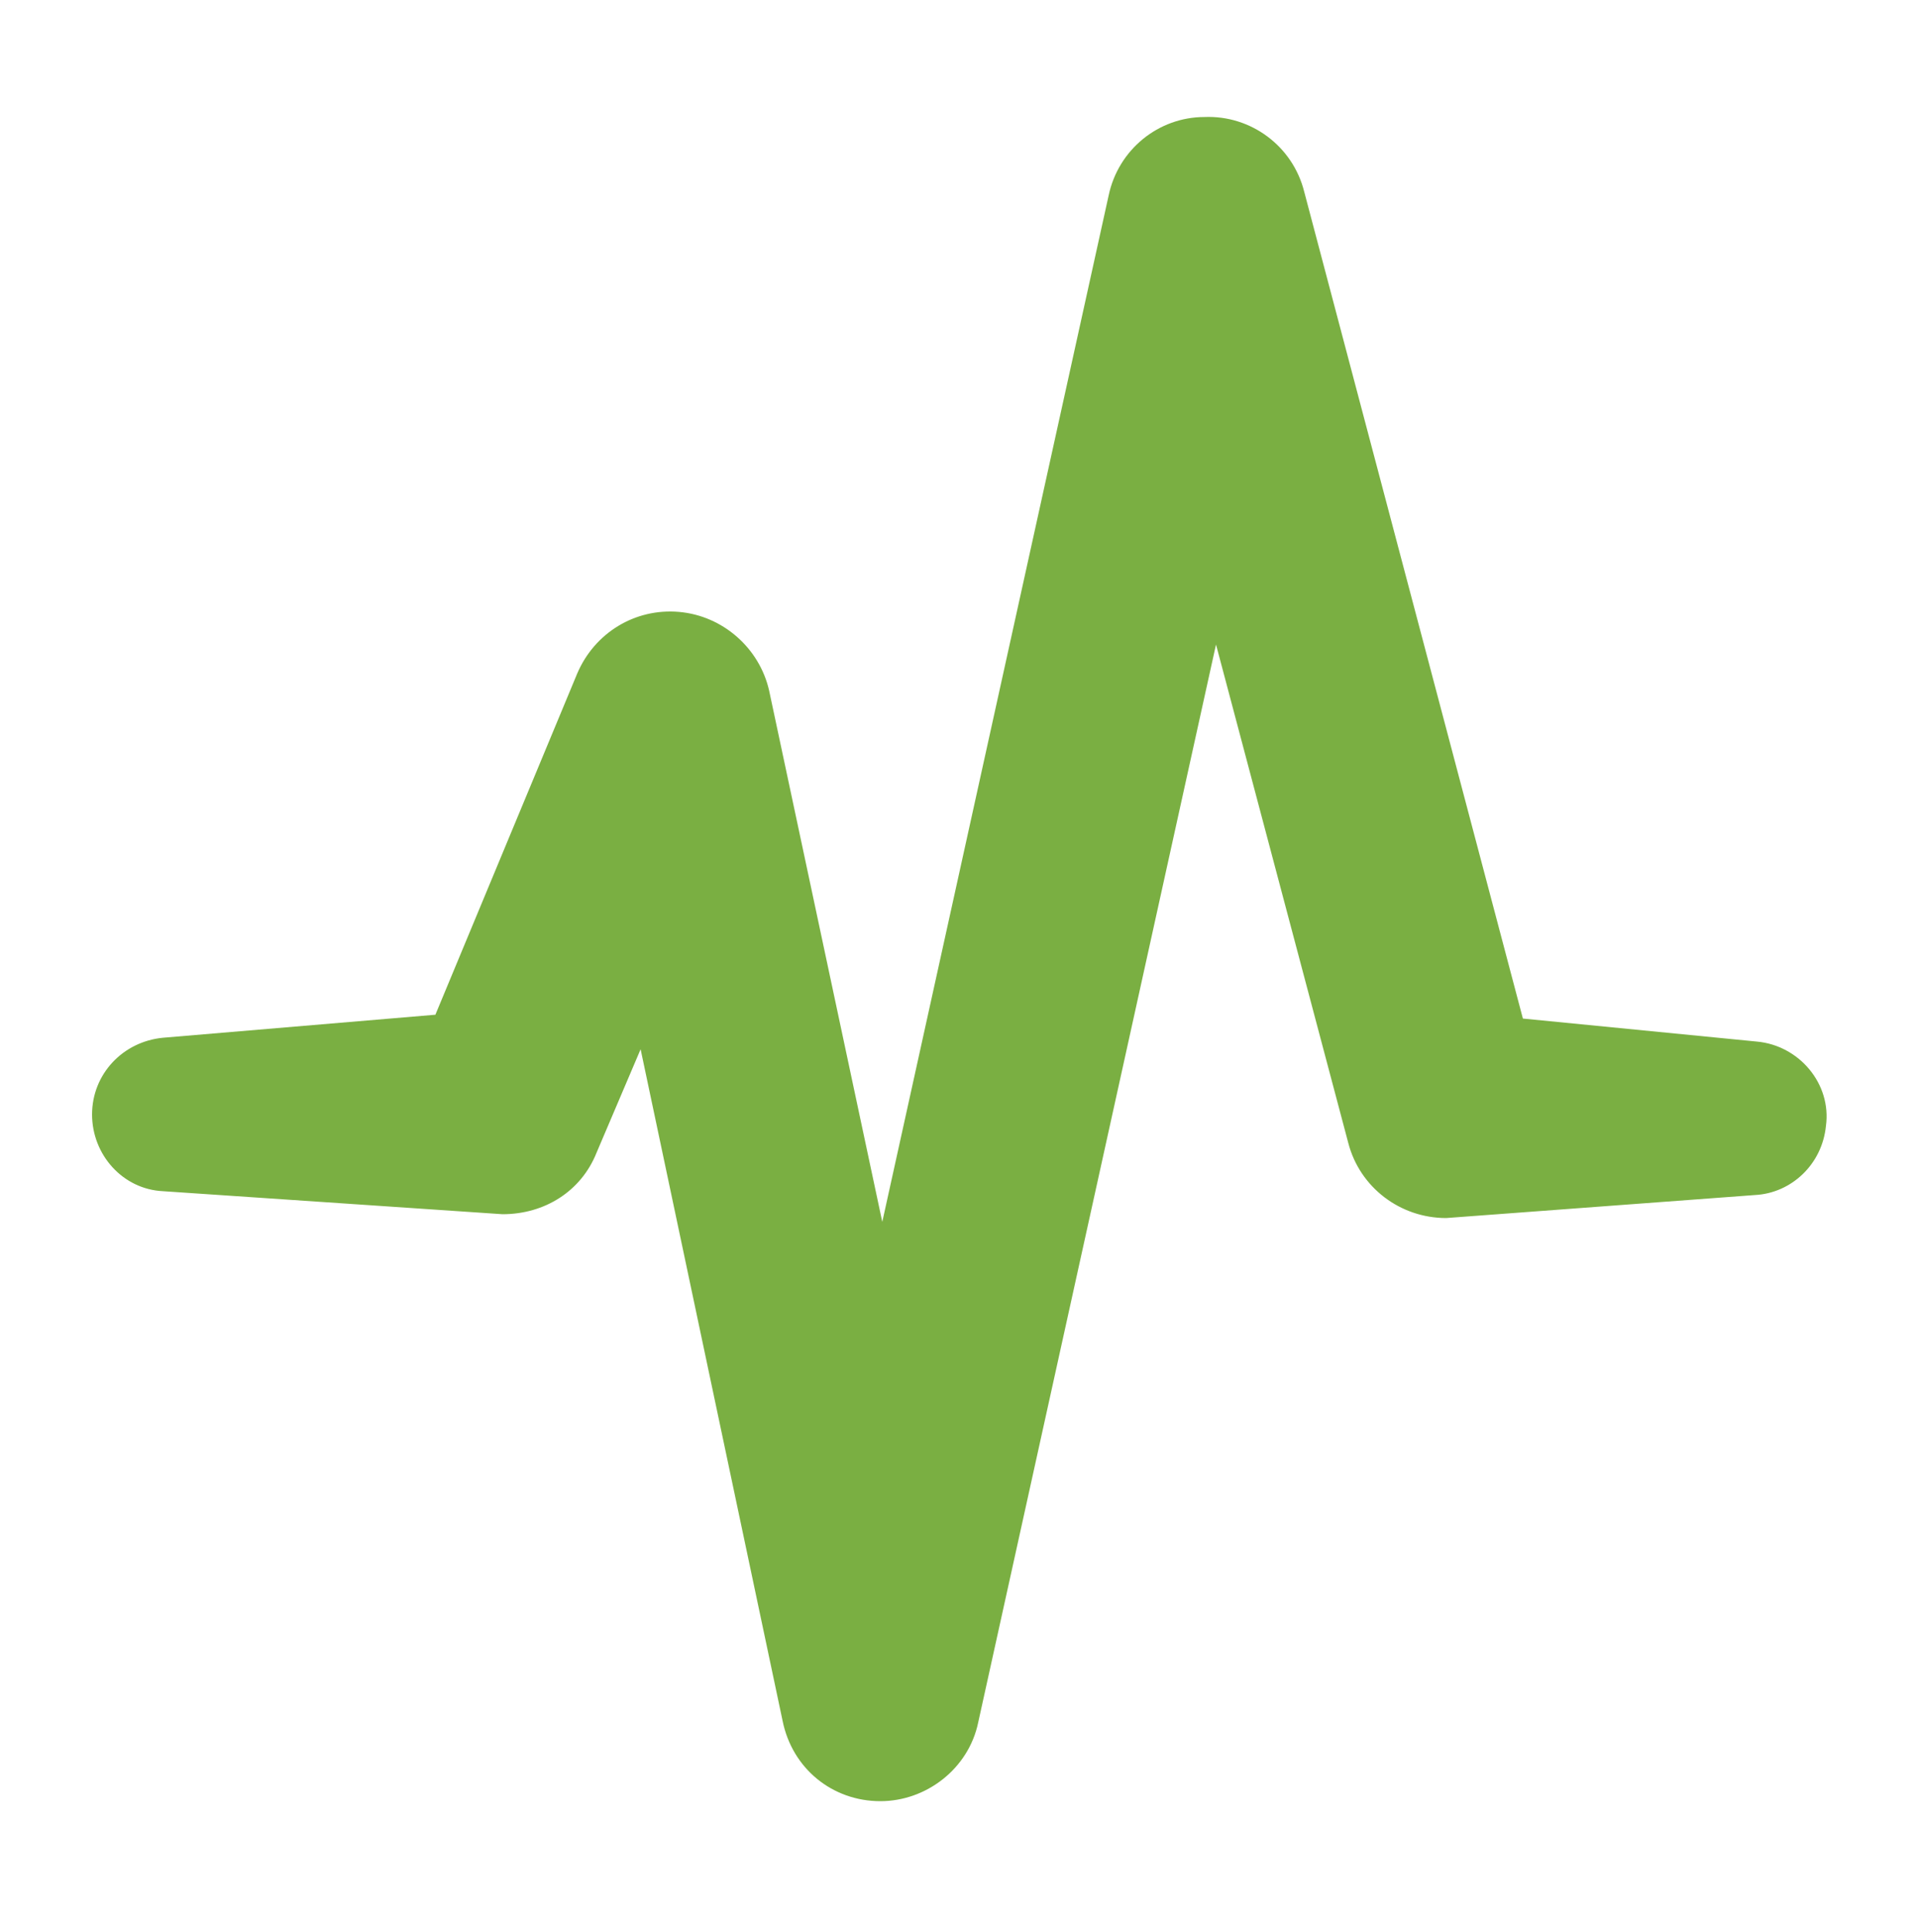
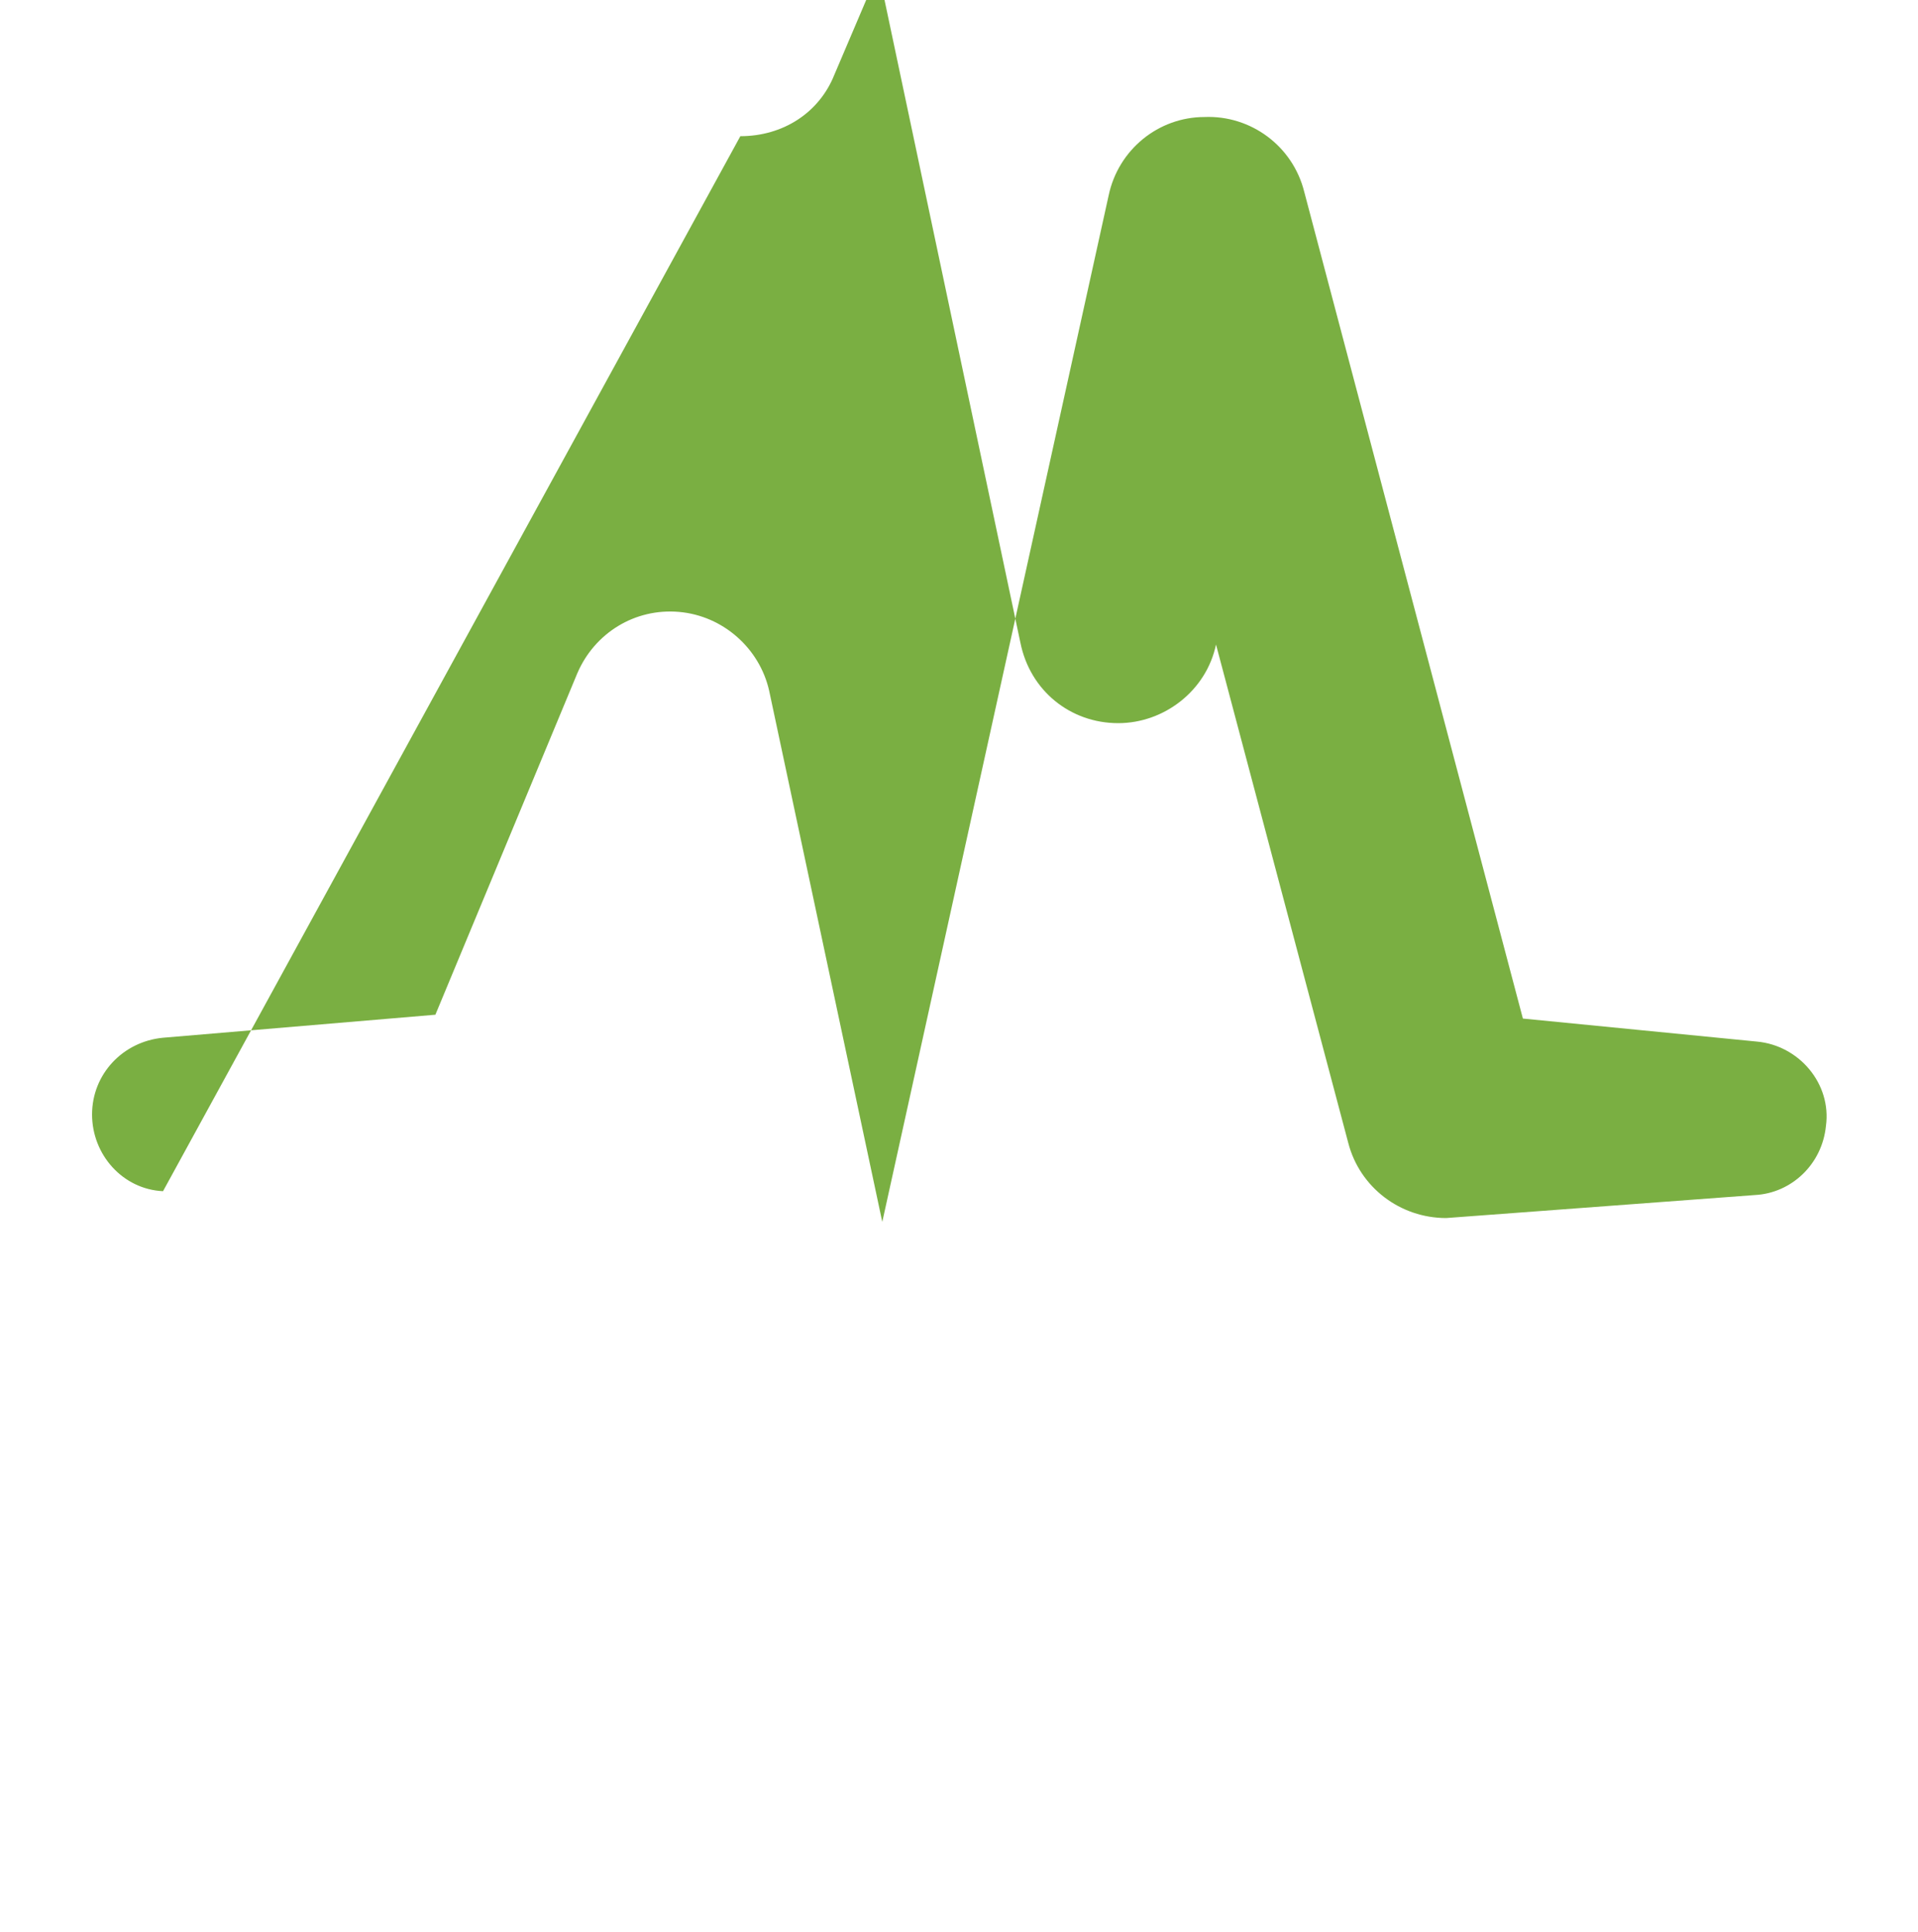
<svg xmlns="http://www.w3.org/2000/svg" version="1.1" id="Layer_1" x="0px" y="0px" viewBox="0 0 100 100.7" style="enable-background:new 0 0 100 100.7;" xml:space="preserve">
  <title>Artboard 3</title>
  <style type="text/css">
	.st0{fill:#7AAF42;}
</style>
-   <path class="st0" d="M4.8,58.1c0-2.1,1.6-3.8,3.7-4l14.2-1.2l7.4-17.8c0.9-2.1,3-3.4,5.3-3.2c2.3,0.2,4.2,1.9,4.7,4.1L46,63.7l11.8-53.5  c0.5-2.4,2.6-4.1,5-4.1C65.2,6,67.4,7.6,68,10l11.4,43.1l12.2,1.2c2.2,0.2,3.9,2.2,3.6,4.4c-0.2,2-1.8,3.5-3.7,3.6l-16.1,1.2l0,0  c-2.4,0-4.5-1.6-5.1-3.9l-6.9-26L51,89.8c-0.5,2.4-2.7,4.1-5.1,4.1l0,0c-2.5,0-4.6-1.7-5.1-4.2l-7.4-35l-2.3,5.4  c-0.8,2-2.7,3.2-4.9,3.2L8.5,62.1C6.4,62,4.8,60.2,4.8,58.1z" />
+   <path class="st0" d="M4.8,58.1c0-2.1,1.6-3.8,3.7-4l14.2-1.2l7.4-17.8c0.9-2.1,3-3.4,5.3-3.2c2.3,0.2,4.2,1.9,4.7,4.1L46,63.7l11.8-53.5  c0.5-2.4,2.6-4.1,5-4.1C65.2,6,67.4,7.6,68,10l11.4,43.1l12.2,1.2c2.2,0.2,3.9,2.2,3.6,4.4c-0.2,2-1.8,3.5-3.7,3.6l-16.1,1.2l0,0  c-2.4,0-4.5-1.6-5.1-3.9l-6.9-26c-0.5,2.4-2.7,4.1-5.1,4.1l0,0c-2.5,0-4.6-1.7-5.1-4.2l-7.4-35l-2.3,5.4  c-0.8,2-2.7,3.2-4.9,3.2L8.5,62.1C6.4,62,4.8,60.2,4.8,58.1z" />
</svg>